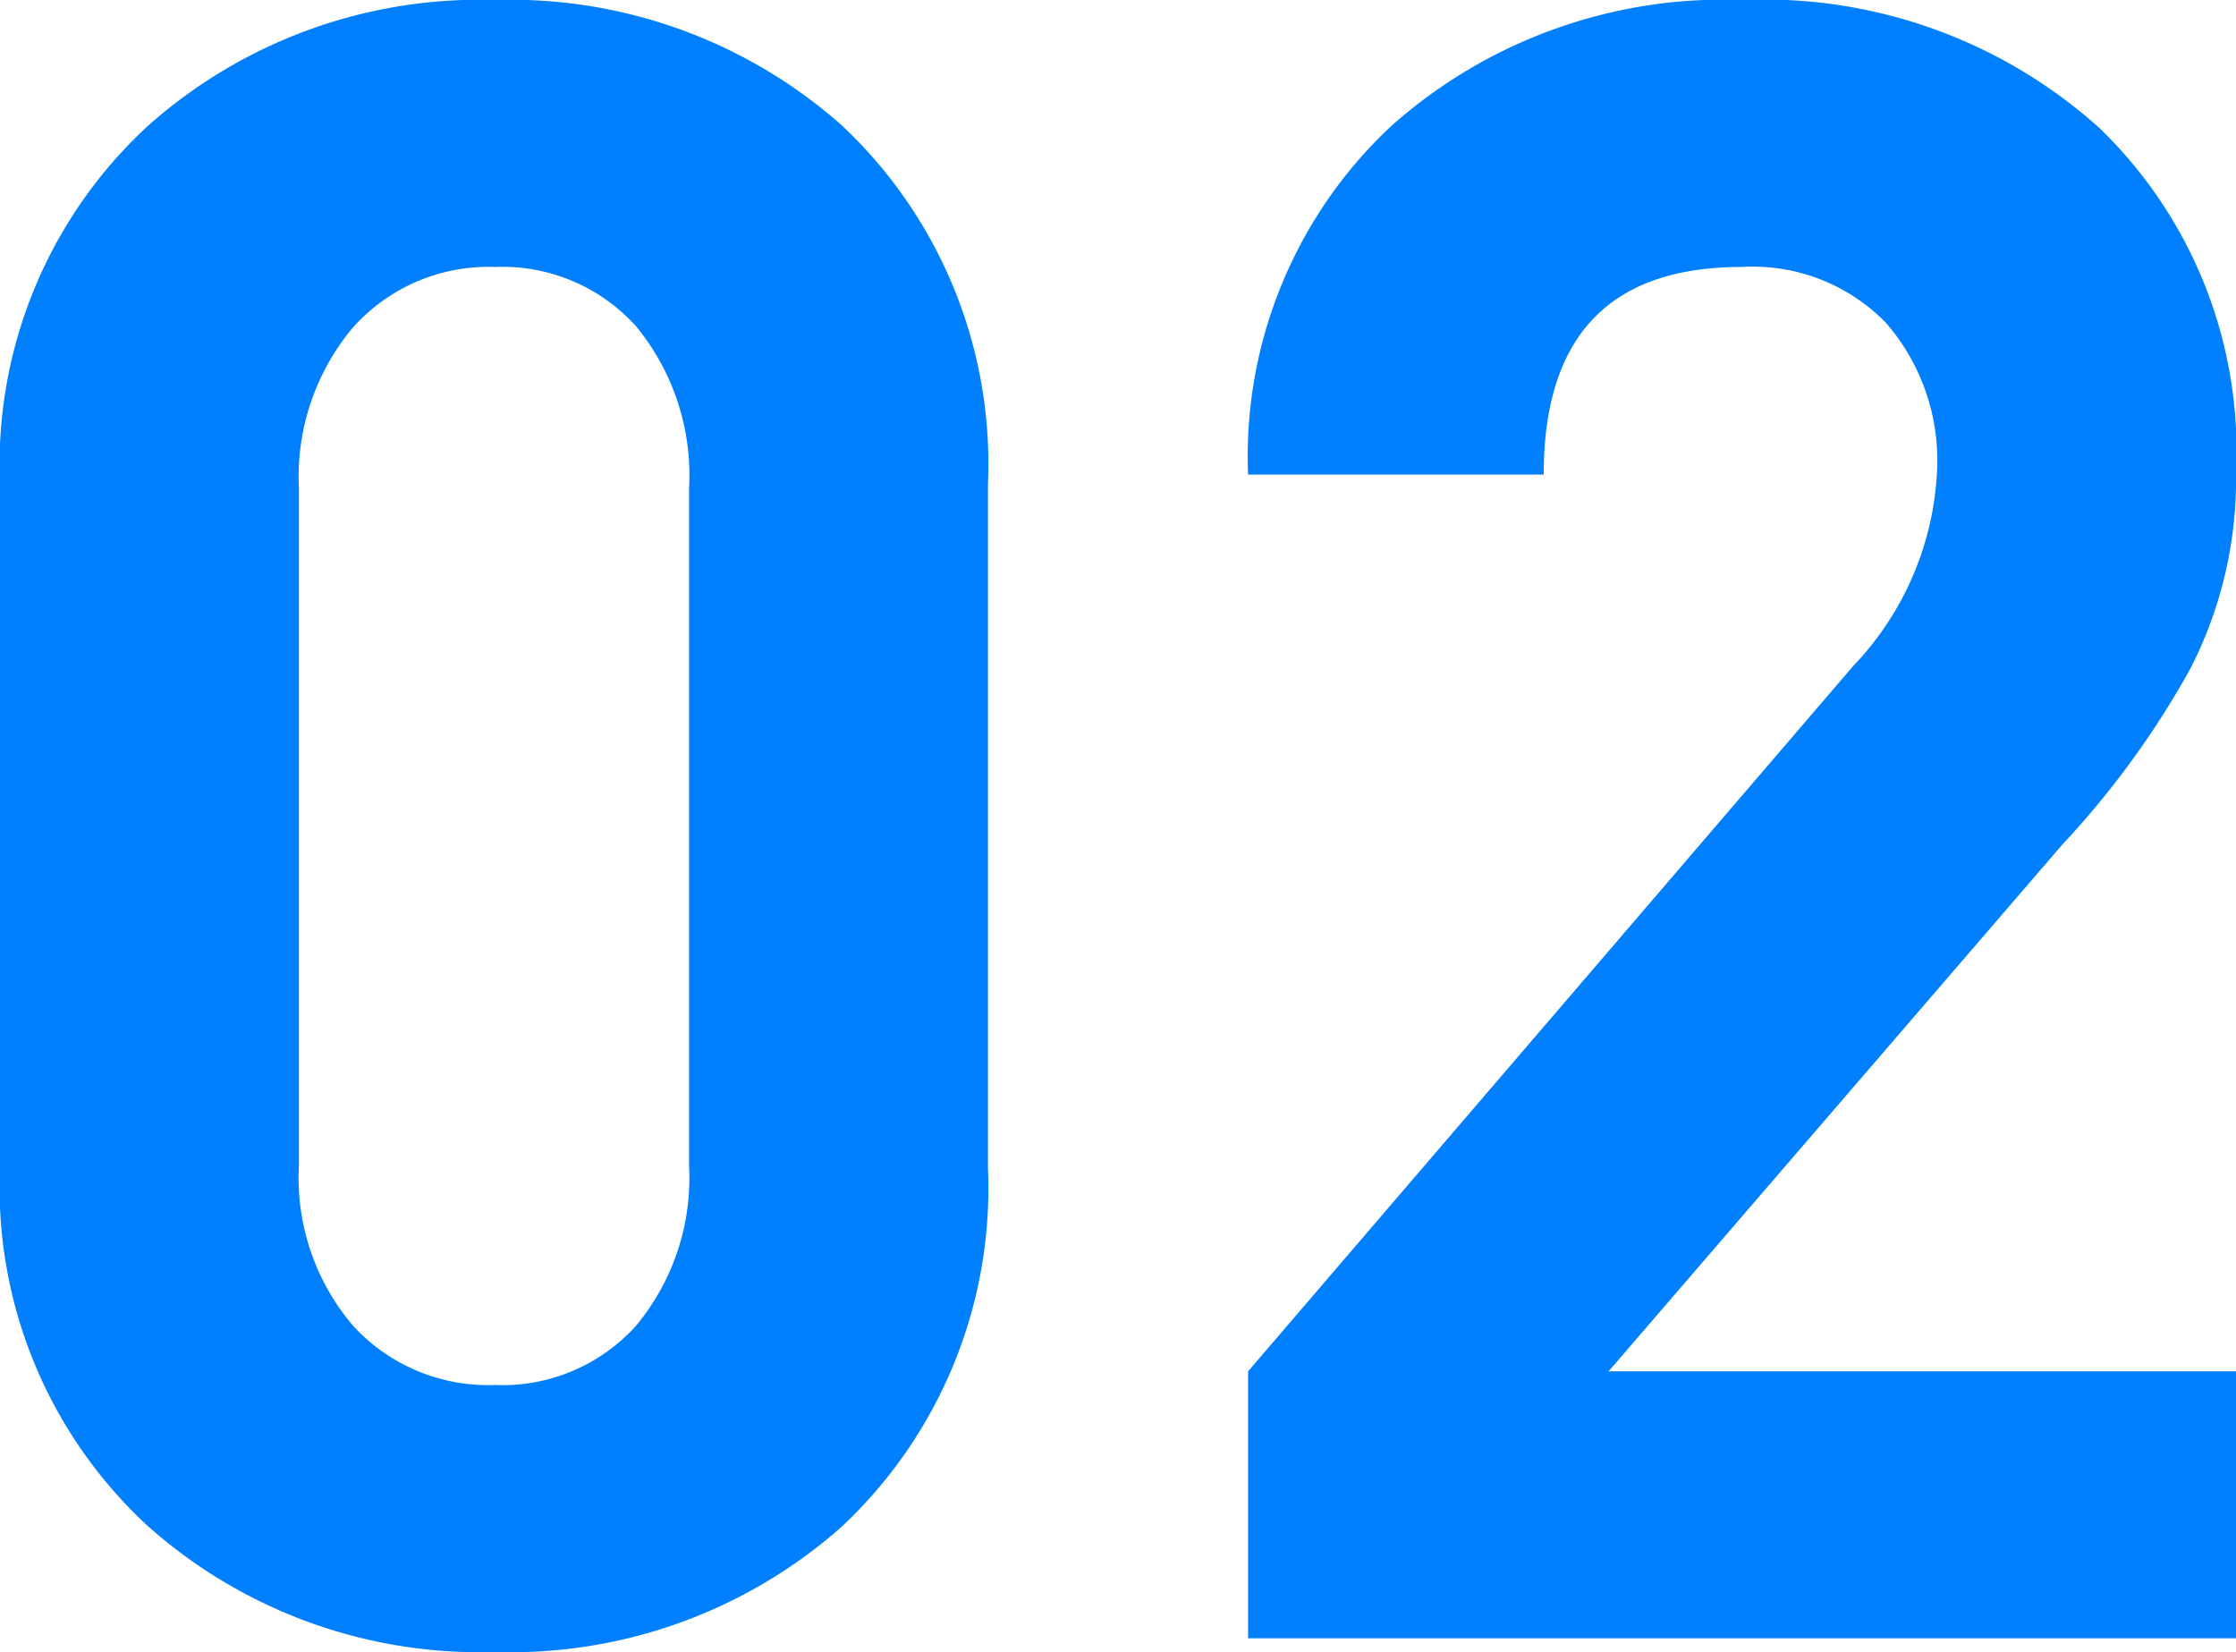
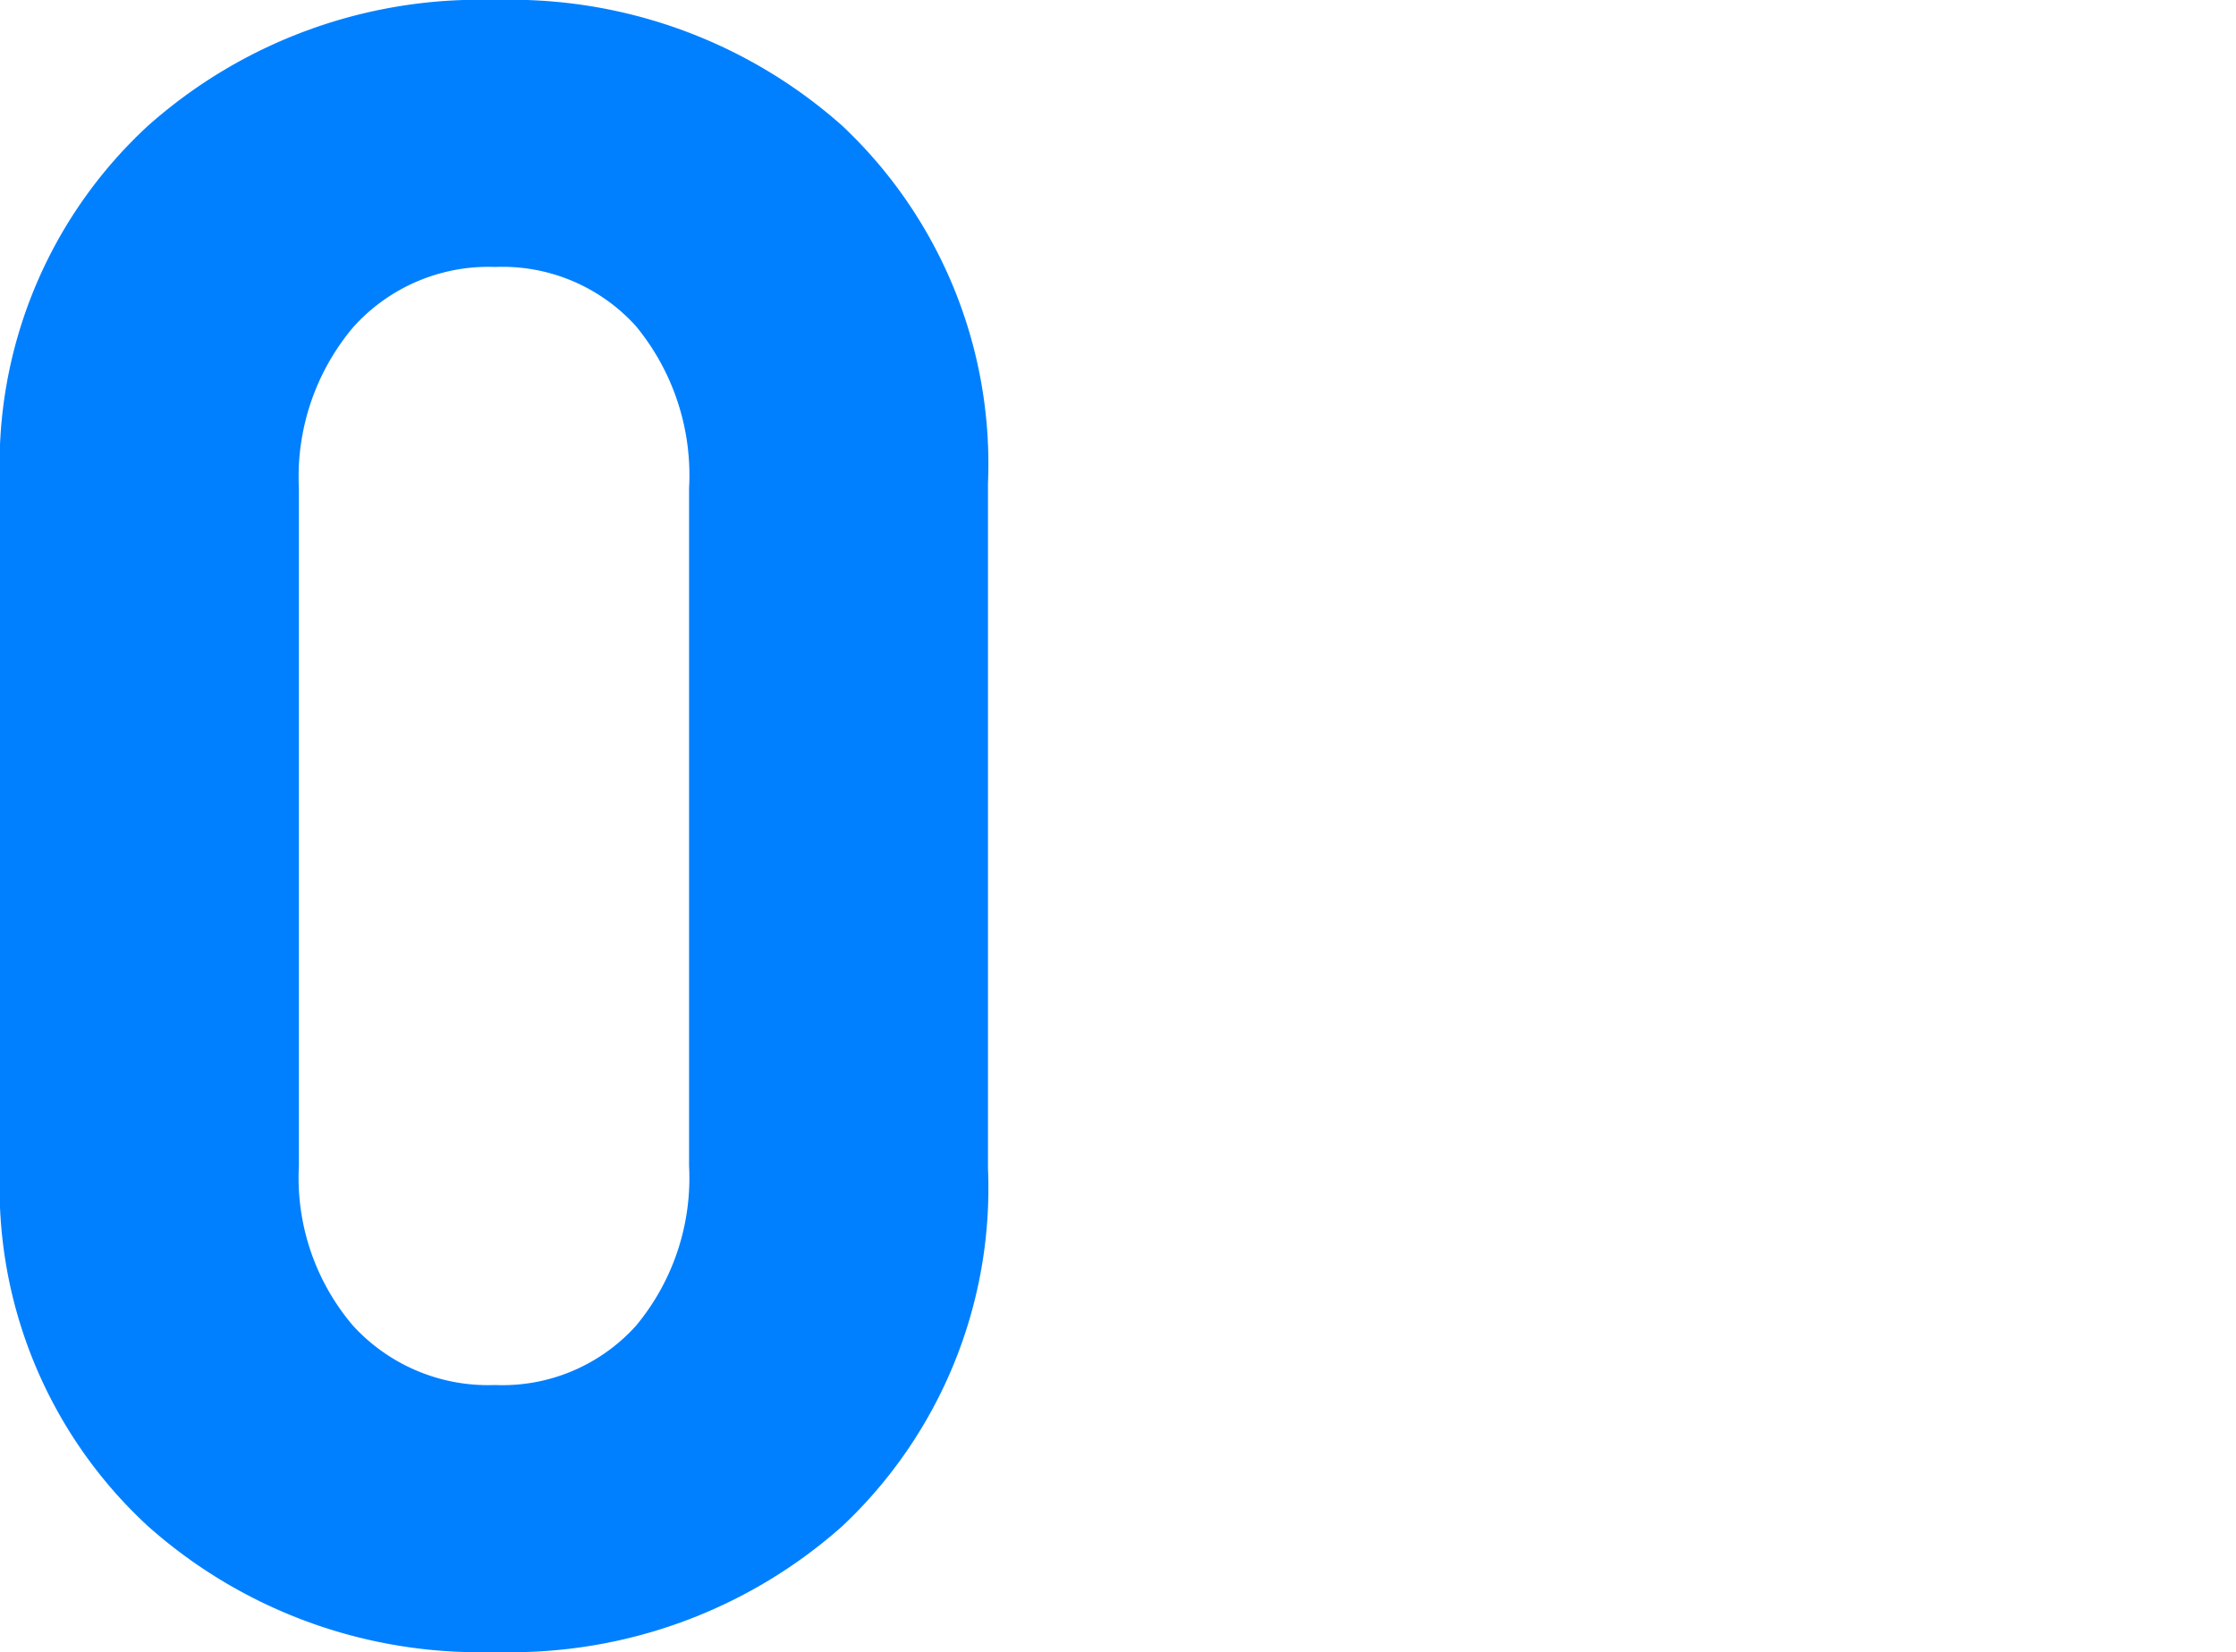
<svg xmlns="http://www.w3.org/2000/svg" width="54.879" height="40.544" viewBox="0 0 54.879 40.544">
  <defs>
    <style>.a{fill:#0080ff;}</style>
  </defs>
  <path class="a" d="M24.248,28.672a11.385,11.385,0,0,1-3.584,8.792,12.239,12.239,0,0,1-8.512,3.08,12.234,12.234,0,0,1-8.512-3.08A11.294,11.294,0,0,1,0,28.672v-16.8A11.297,11.297,0,0,1,3.64,3.08,12.238,12.238,0,0,1,12.152,0a12.243,12.243,0,0,1,8.512,3.08,11.388,11.388,0,0,1,3.584,8.792Zm-7.336-.056V11.984a5.755,5.755,0,0,0-1.301-3.976,4.413,4.413,0,0,0-3.459-1.456A4.459,4.459,0,0,0,8.664,8.036a5.7,5.7,0,0,0-1.328,3.948V28.616a5.593,5.593,0,0,0,1.328,3.92,4.496,4.496,0,0,0,3.488,1.456,4.41,4.41,0,0,0,3.459-1.456A5.666,5.666,0,0,0,16.912,28.616Z" />
-   <path class="a" d="M54.879,40.208H30.632V33.656L45.478,16.352a7.43,7.43,0,0,0,2.065-4.816,5.148,5.148,0,0,0-1.255-3.612,4.565,4.565,0,0,0-3.545-1.372q-4.856,0-4.855,5.096H30.632A11.094,11.094,0,0,1,34.16,3.08,12.266,12.266,0,0,1,42.784,0,12.288,12.288,0,0,1,51.52,3.136a11.008,11.008,0,0,1,3.36,8.456,10.19,10.19,0,0,1-1.12,4.816,21.63,21.63,0,0,1-3.136,4.312L39.48,33.656h15.4Z" />
</svg>